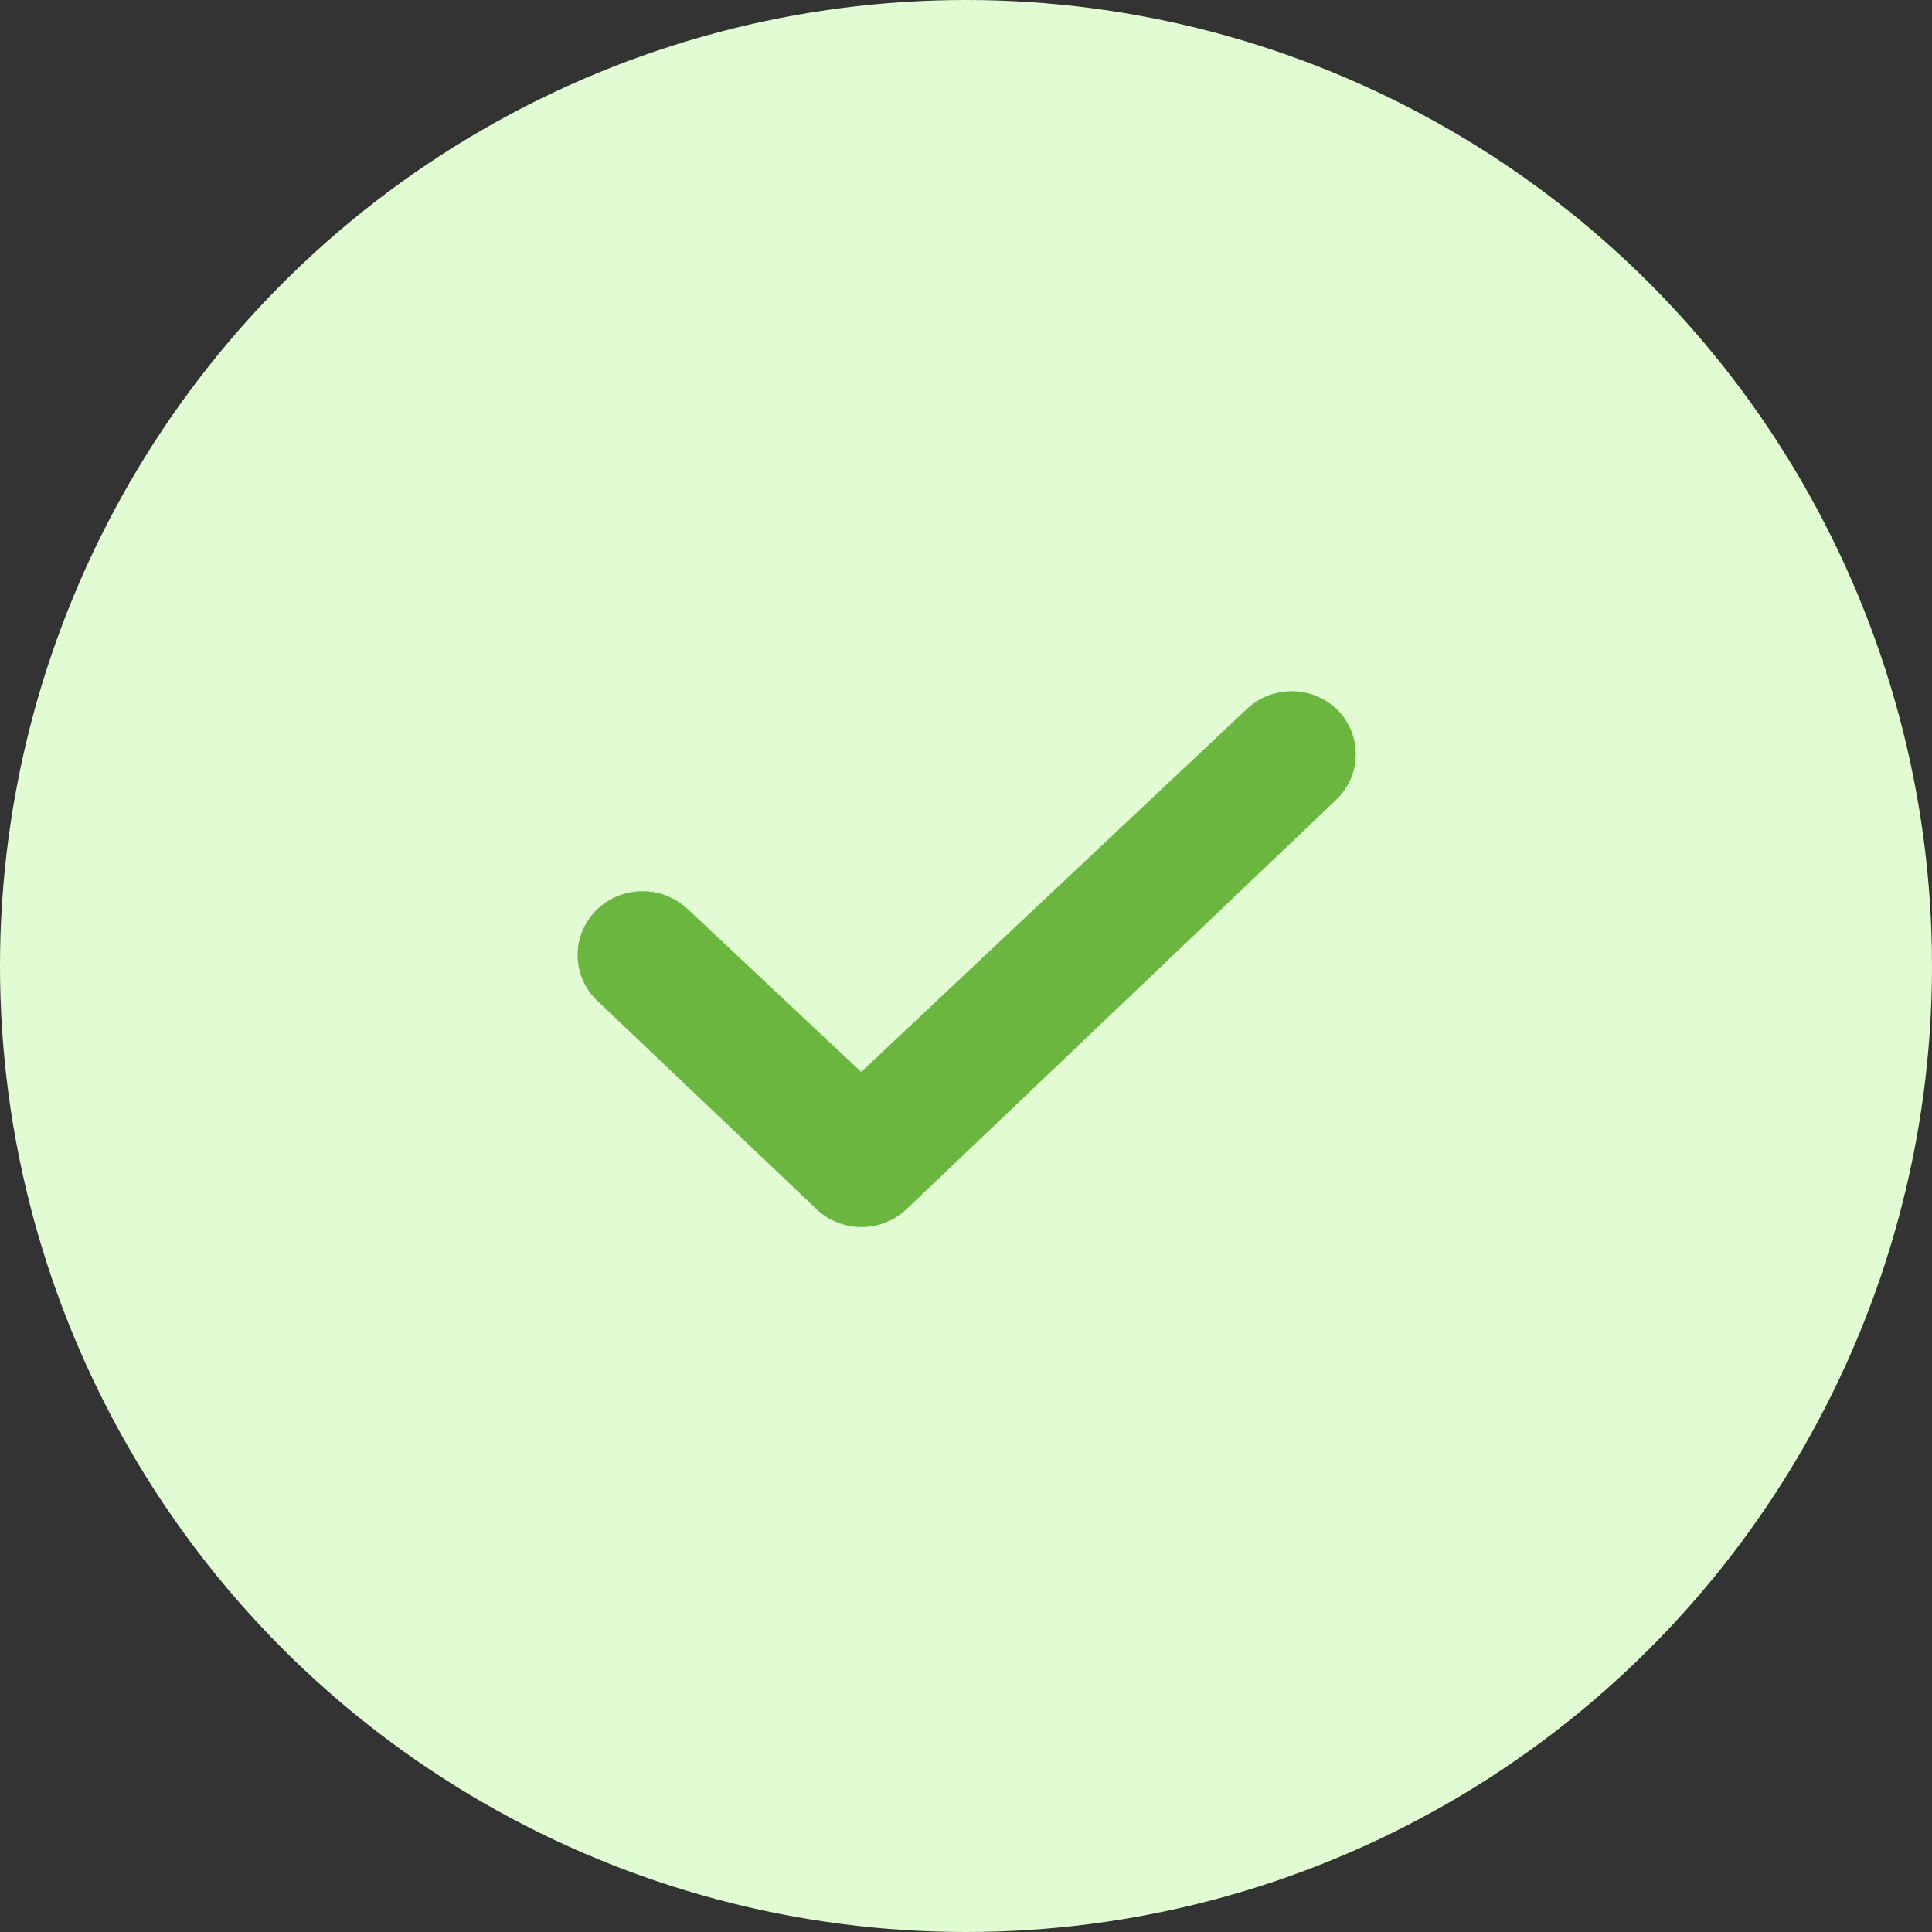
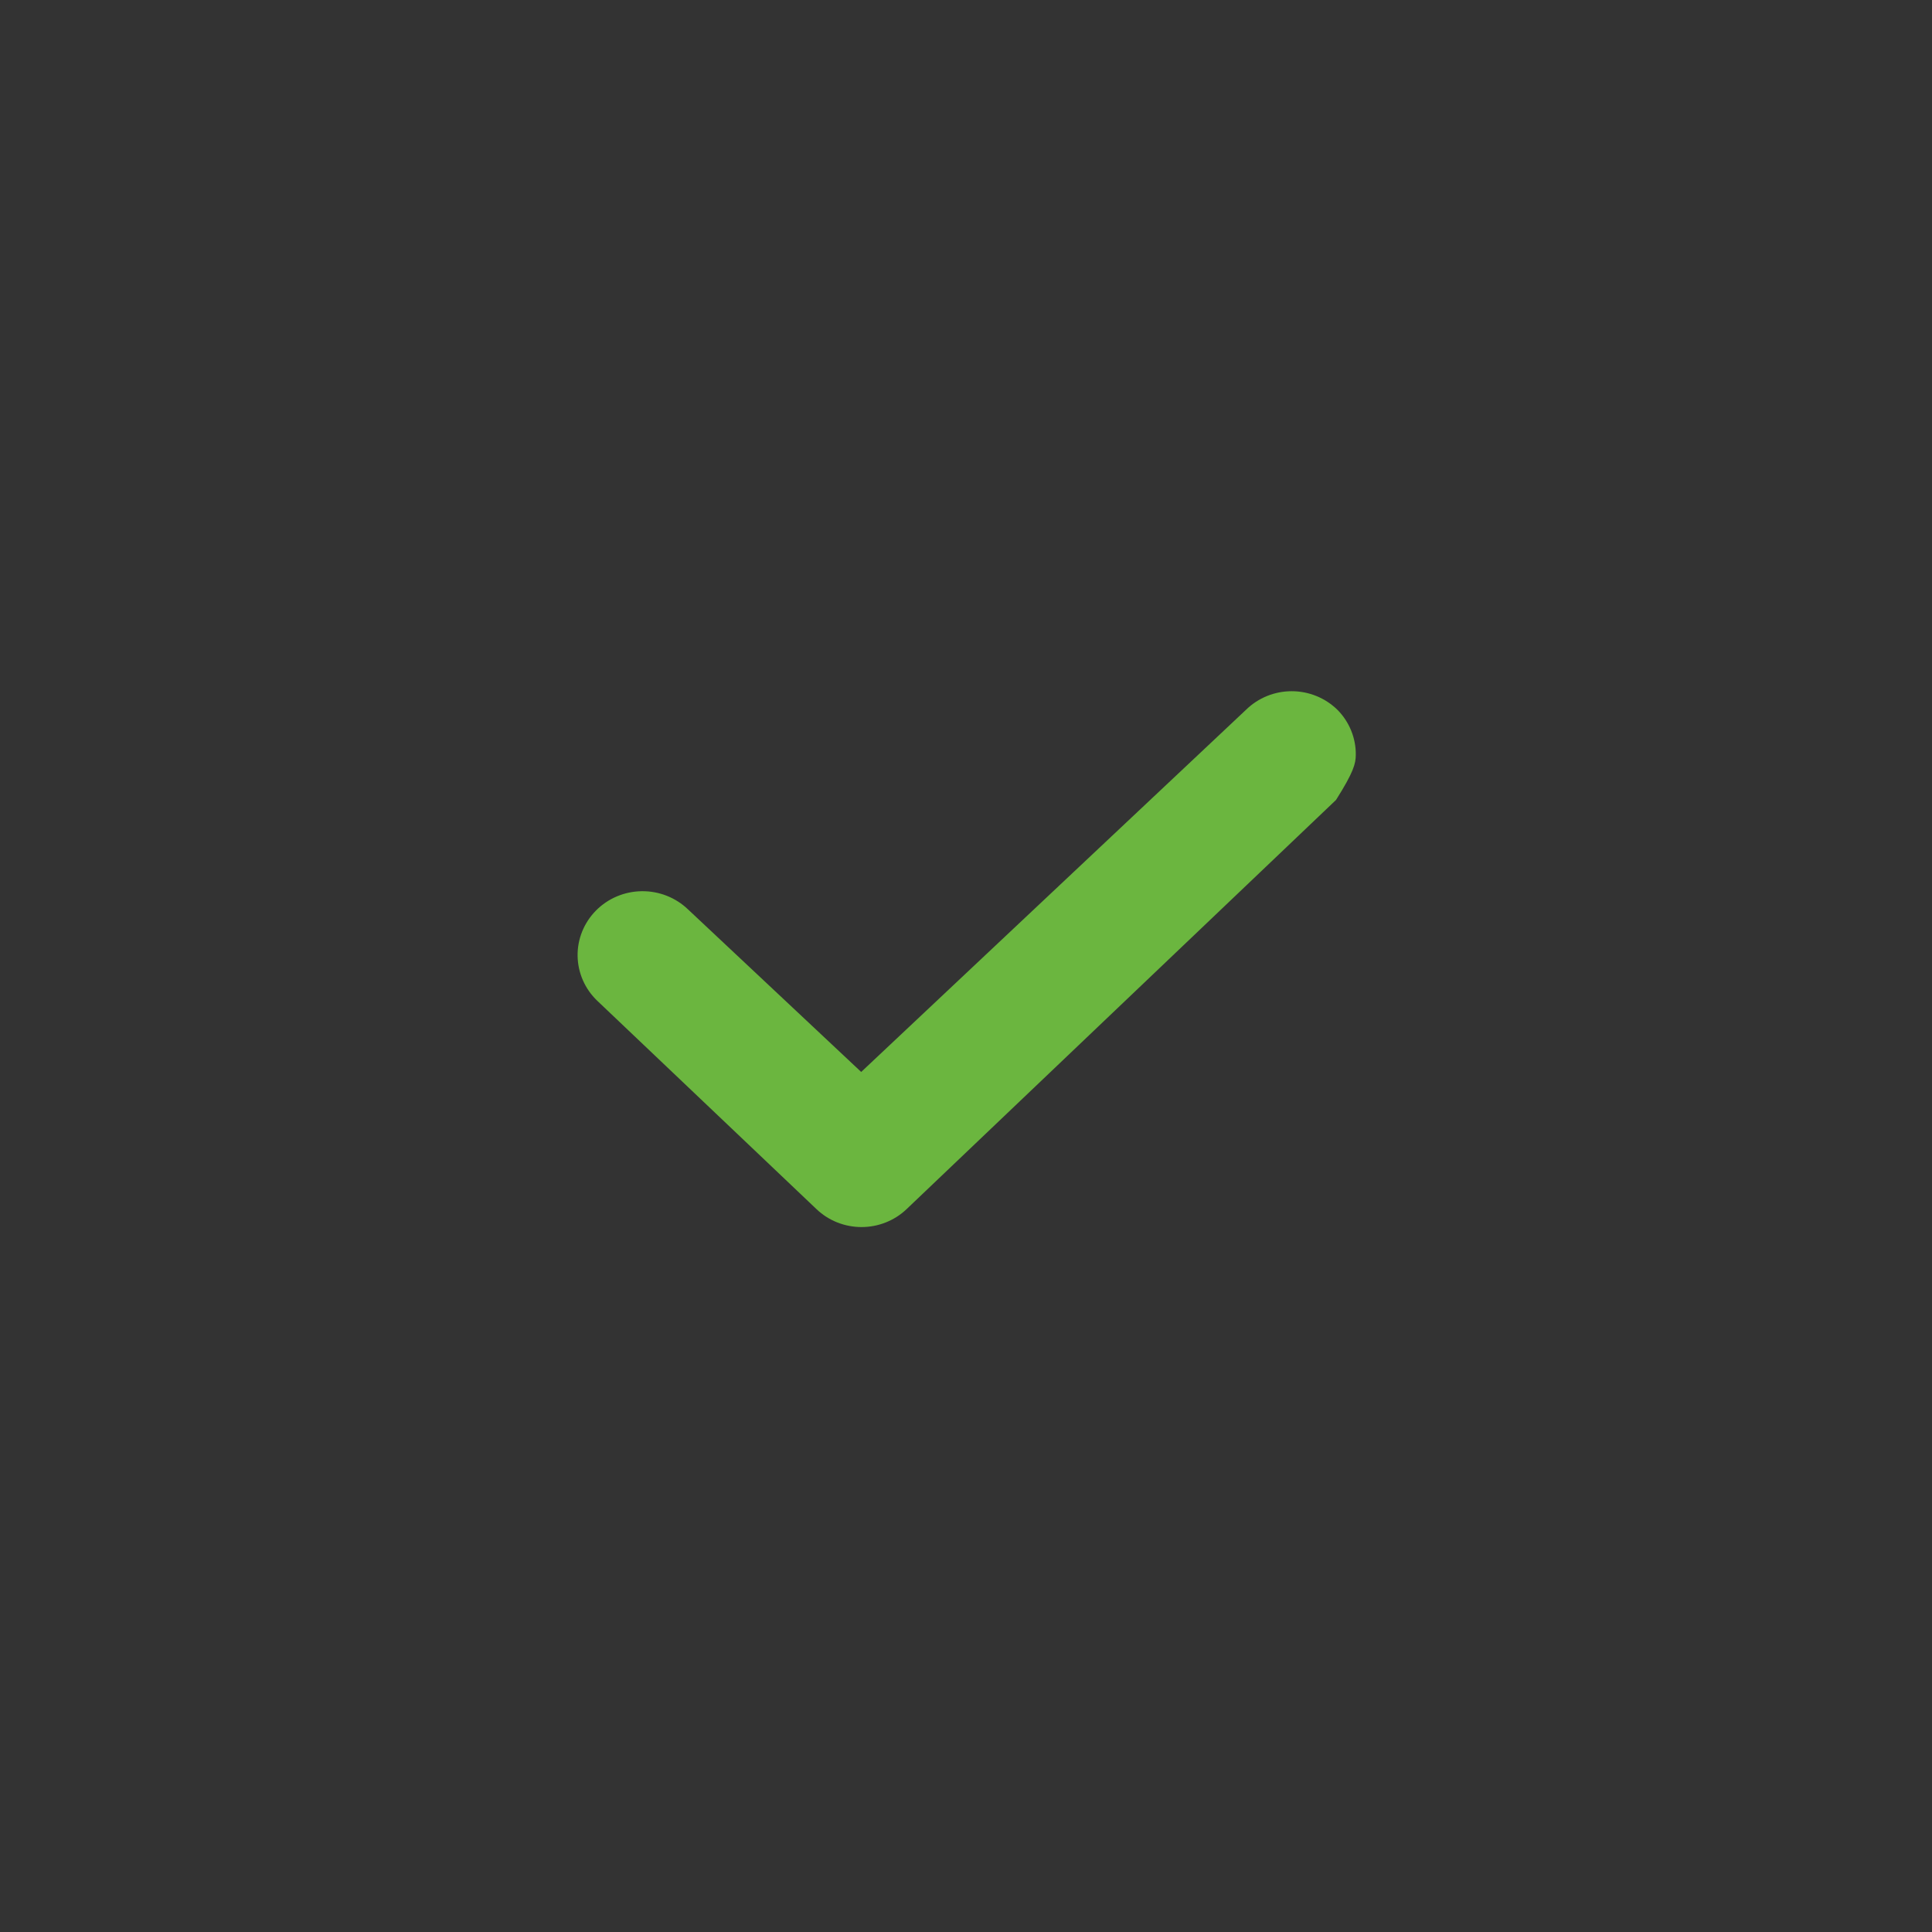
<svg xmlns="http://www.w3.org/2000/svg" width="56" height="56" viewBox="0 0 56 56" fill="none">
  <rect x="0" y="0" width="56" height="56" fill="#333333" stroke="none" />
-   <circle cx="28" cy="28" r="28" fill="#E1FCD2" />
-   <path d="M38.763 20.571C38.411 20.228 37.936 20.035 37.441 20.035C36.945 20.035 36.47 20.228 36.119 20.571L24.962 31.071L19.938 26.355C19.579 26.013 19.098 25.825 18.599 25.832C18.099 25.839 17.623 26.04 17.275 26.392C16.927 26.744 16.735 27.217 16.742 27.707C16.749 28.198 16.954 28.666 17.312 29.008L23.669 35.05C24.018 35.382 24.486 35.567 24.972 35.567C25.458 35.567 25.925 35.382 26.275 35.05L38.725 23.187C38.903 23.018 39.046 22.816 39.144 22.593C39.242 22.37 39.295 22.13 39.298 21.886C39.302 21.643 39.256 21.402 39.164 21.176C39.072 20.95 38.936 20.744 38.763 20.571Z" fill="#6BB63F" />
+   <path d="M38.763 20.571C38.411 20.228 37.936 20.035 37.441 20.035C36.945 20.035 36.47 20.228 36.119 20.571L24.962 31.071L19.938 26.355C19.579 26.013 19.098 25.825 18.599 25.832C18.099 25.839 17.623 26.04 17.275 26.392C16.927 26.744 16.735 27.217 16.742 27.707C16.749 28.198 16.954 28.666 17.312 29.008L23.669 35.05C24.018 35.382 24.486 35.567 24.972 35.567C25.458 35.567 25.925 35.382 26.275 35.05L38.725 23.187C39.242 22.37 39.295 22.13 39.298 21.886C39.302 21.643 39.256 21.402 39.164 21.176C39.072 20.95 38.936 20.744 38.763 20.571Z" fill="#6BB63F" />
</svg>